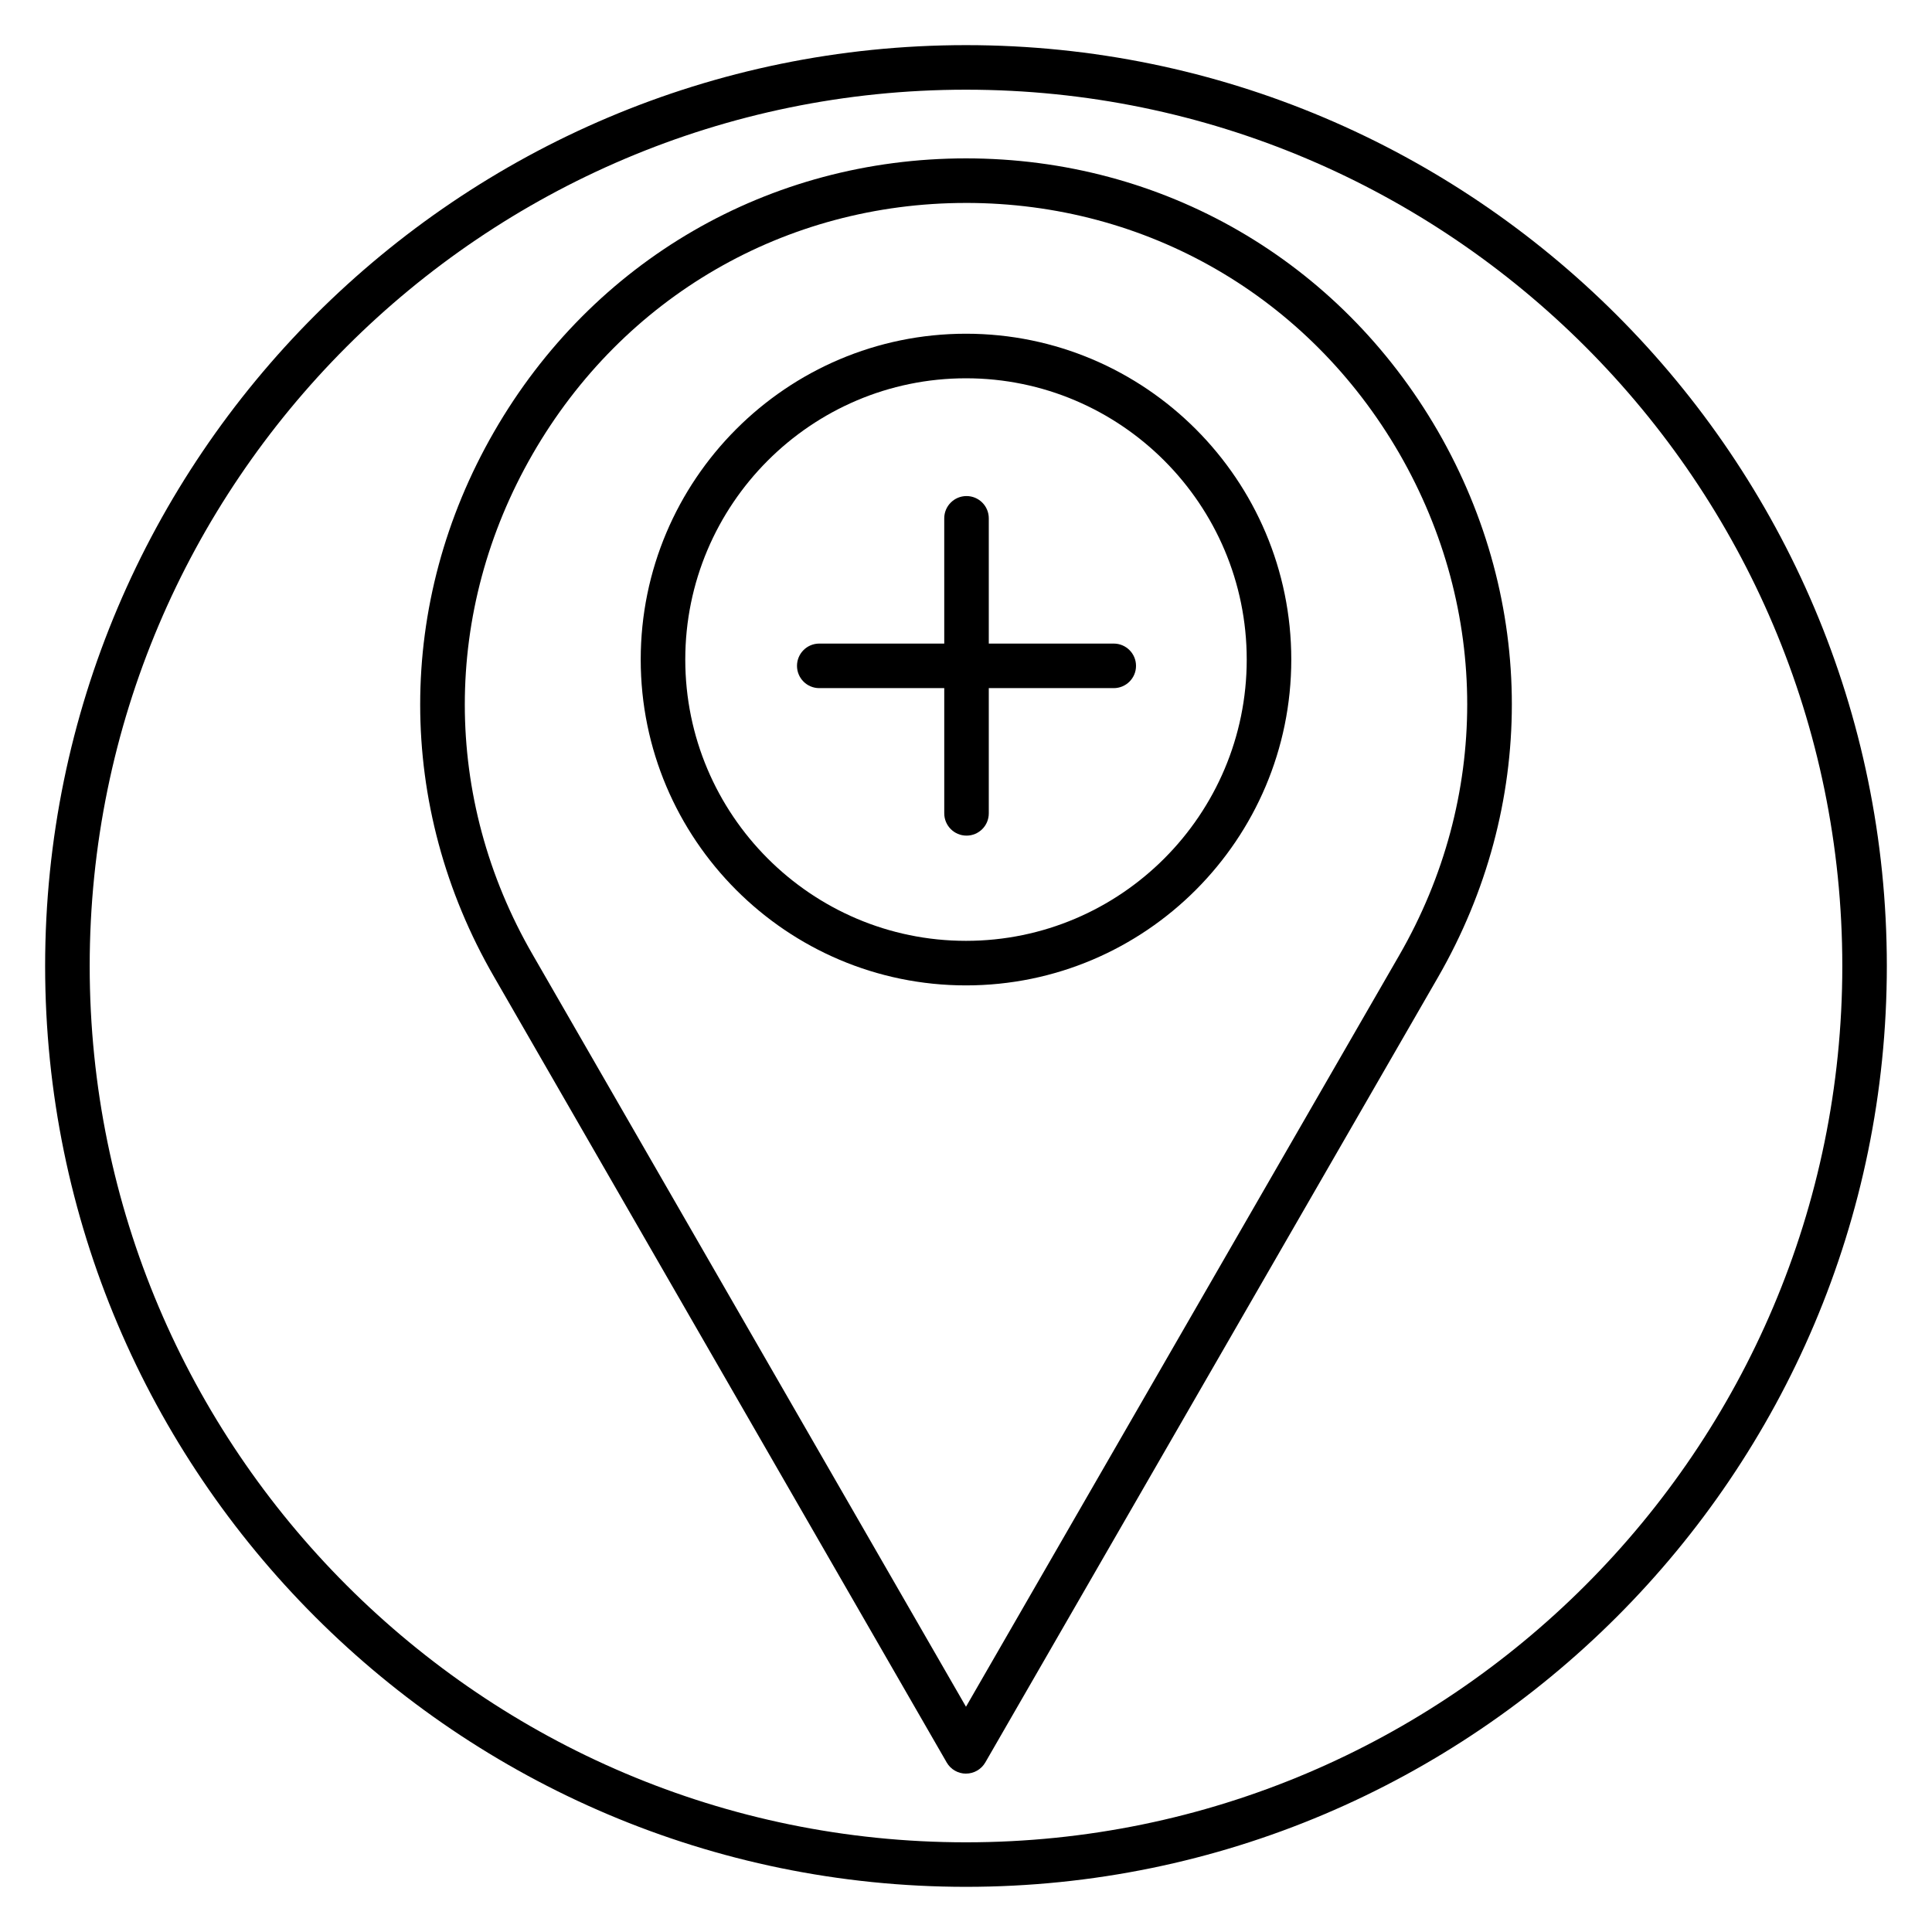
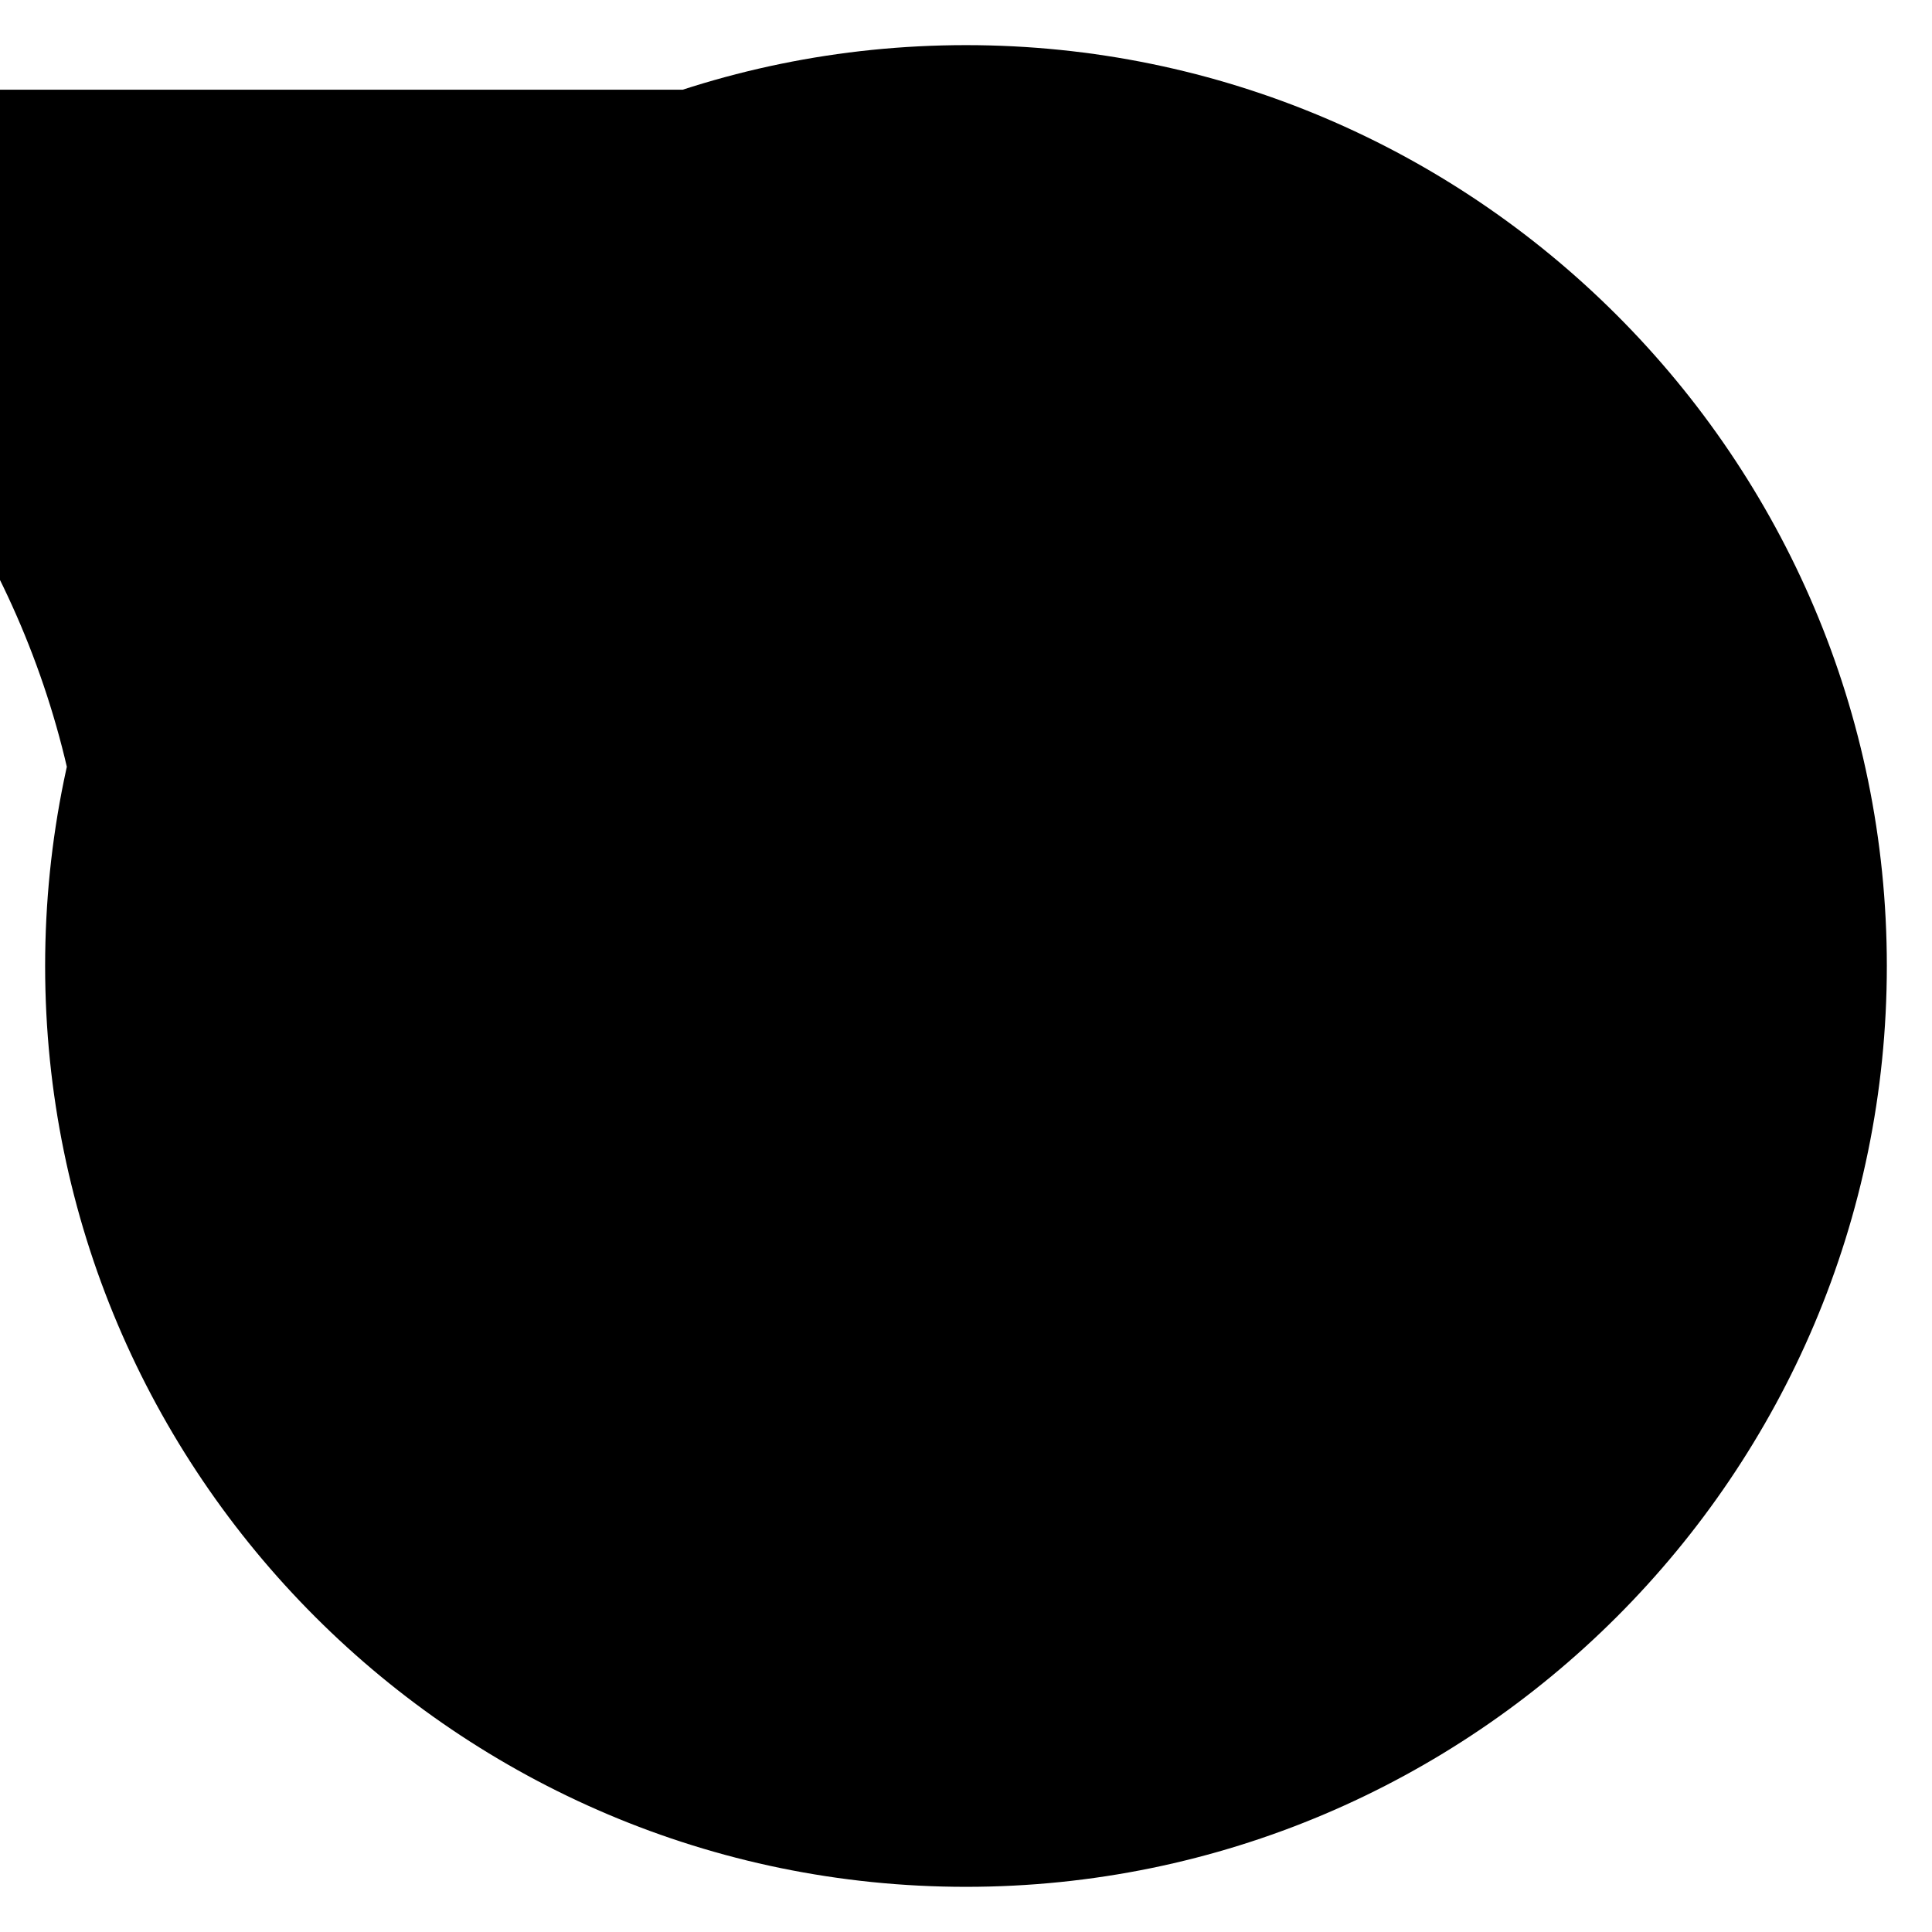
<svg xmlns="http://www.w3.org/2000/svg" fill="#000000" width="800px" height="800px" version="1.1" viewBox="144 144 512 512">
  <g>
-     <path d="m400 644.03c-134.56 0-244.04-109.47-244.04-244.03 0-134.56 109.47-244.04 244.04-244.04 134.56 0 244.03 109.47 244.03 244.03 0 134.56-109.47 244.04-244.03 244.04zm0-476.26c-128.05 0-232.23 104.18-232.23 232.23s104.18 232.23 232.23 232.23 232.23-104.18 232.23-232.23c-0.004-128.05-104.18-232.23-232.23-232.23z" />
-     <path d="m400 614.03c-2.113 0-4.062-1.125-5.117-2.957l-119.95-208.2c-26.105-45.145-26.105-99.145 0-144.45 26.145-45.363 72.902-72.453 125.07-72.453 52.129 0 98.883 27.023 125.06 72.297 0 0.004 0 0.004 0.004 0.008 26.117 45.32 26.117 99.426 0 144.74l-119.95 208.05c-1.062 1.832-3.008 2.957-5.117 2.957zm0-416.25c-47.895 0-90.824 24.875-114.84 66.543-23.973 41.602-23.977 91.191-0.004 132.65l114.84 199.33 114.84-199.18c23.988-41.625 23.988-91.32 0.004-132.94-24.047-41.582-66.977-66.406-114.84-66.406z" />
+     <path d="m400 644.03c-134.56 0-244.04-109.47-244.04-244.03 0-134.56 109.47-244.04 244.04-244.04 134.56 0 244.03 109.47 244.03 244.03 0 134.56-109.47 244.04-244.03 244.04zm0-476.26c-128.05 0-232.23 104.18-232.23 232.23c-0.004-128.05-104.18-232.23-232.23-232.23z" />
    <path d="m400 405.14c-47.535 0-86.203-38.734-86.203-86.348 0-47.617 38.668-86.352 86.203-86.352 47.531 0 86.203 38.738 86.203 86.348-0.004 47.613-38.672 86.352-86.203 86.352zm0-160.89c-41.02 0-74.395 33.441-74.395 74.539 0 41.102 33.371 74.543 74.395 74.543 41.02 0 74.395-33.438 74.395-74.539 0-41.105-33.375-74.543-74.395-74.543z" />
    <path d="m400.14 365.45c-3.262 0-5.902-2.644-5.902-5.902l-0.004-78.184c0-3.258 2.641-5.902 5.902-5.902 3.262 0 5.902 2.644 5.902 5.902v78.176c0.004 3.266-2.637 5.91-5.898 5.91z" />
-     <path d="m439.15 326.36h-78.035c-3.262 0-5.902-2.644-5.902-5.902s2.641-5.902 5.902-5.902h78.039c3.258 0 5.902 2.644 5.902 5.902 0.004 3.258-2.644 5.902-5.906 5.902z" />
  </g>
</svg>